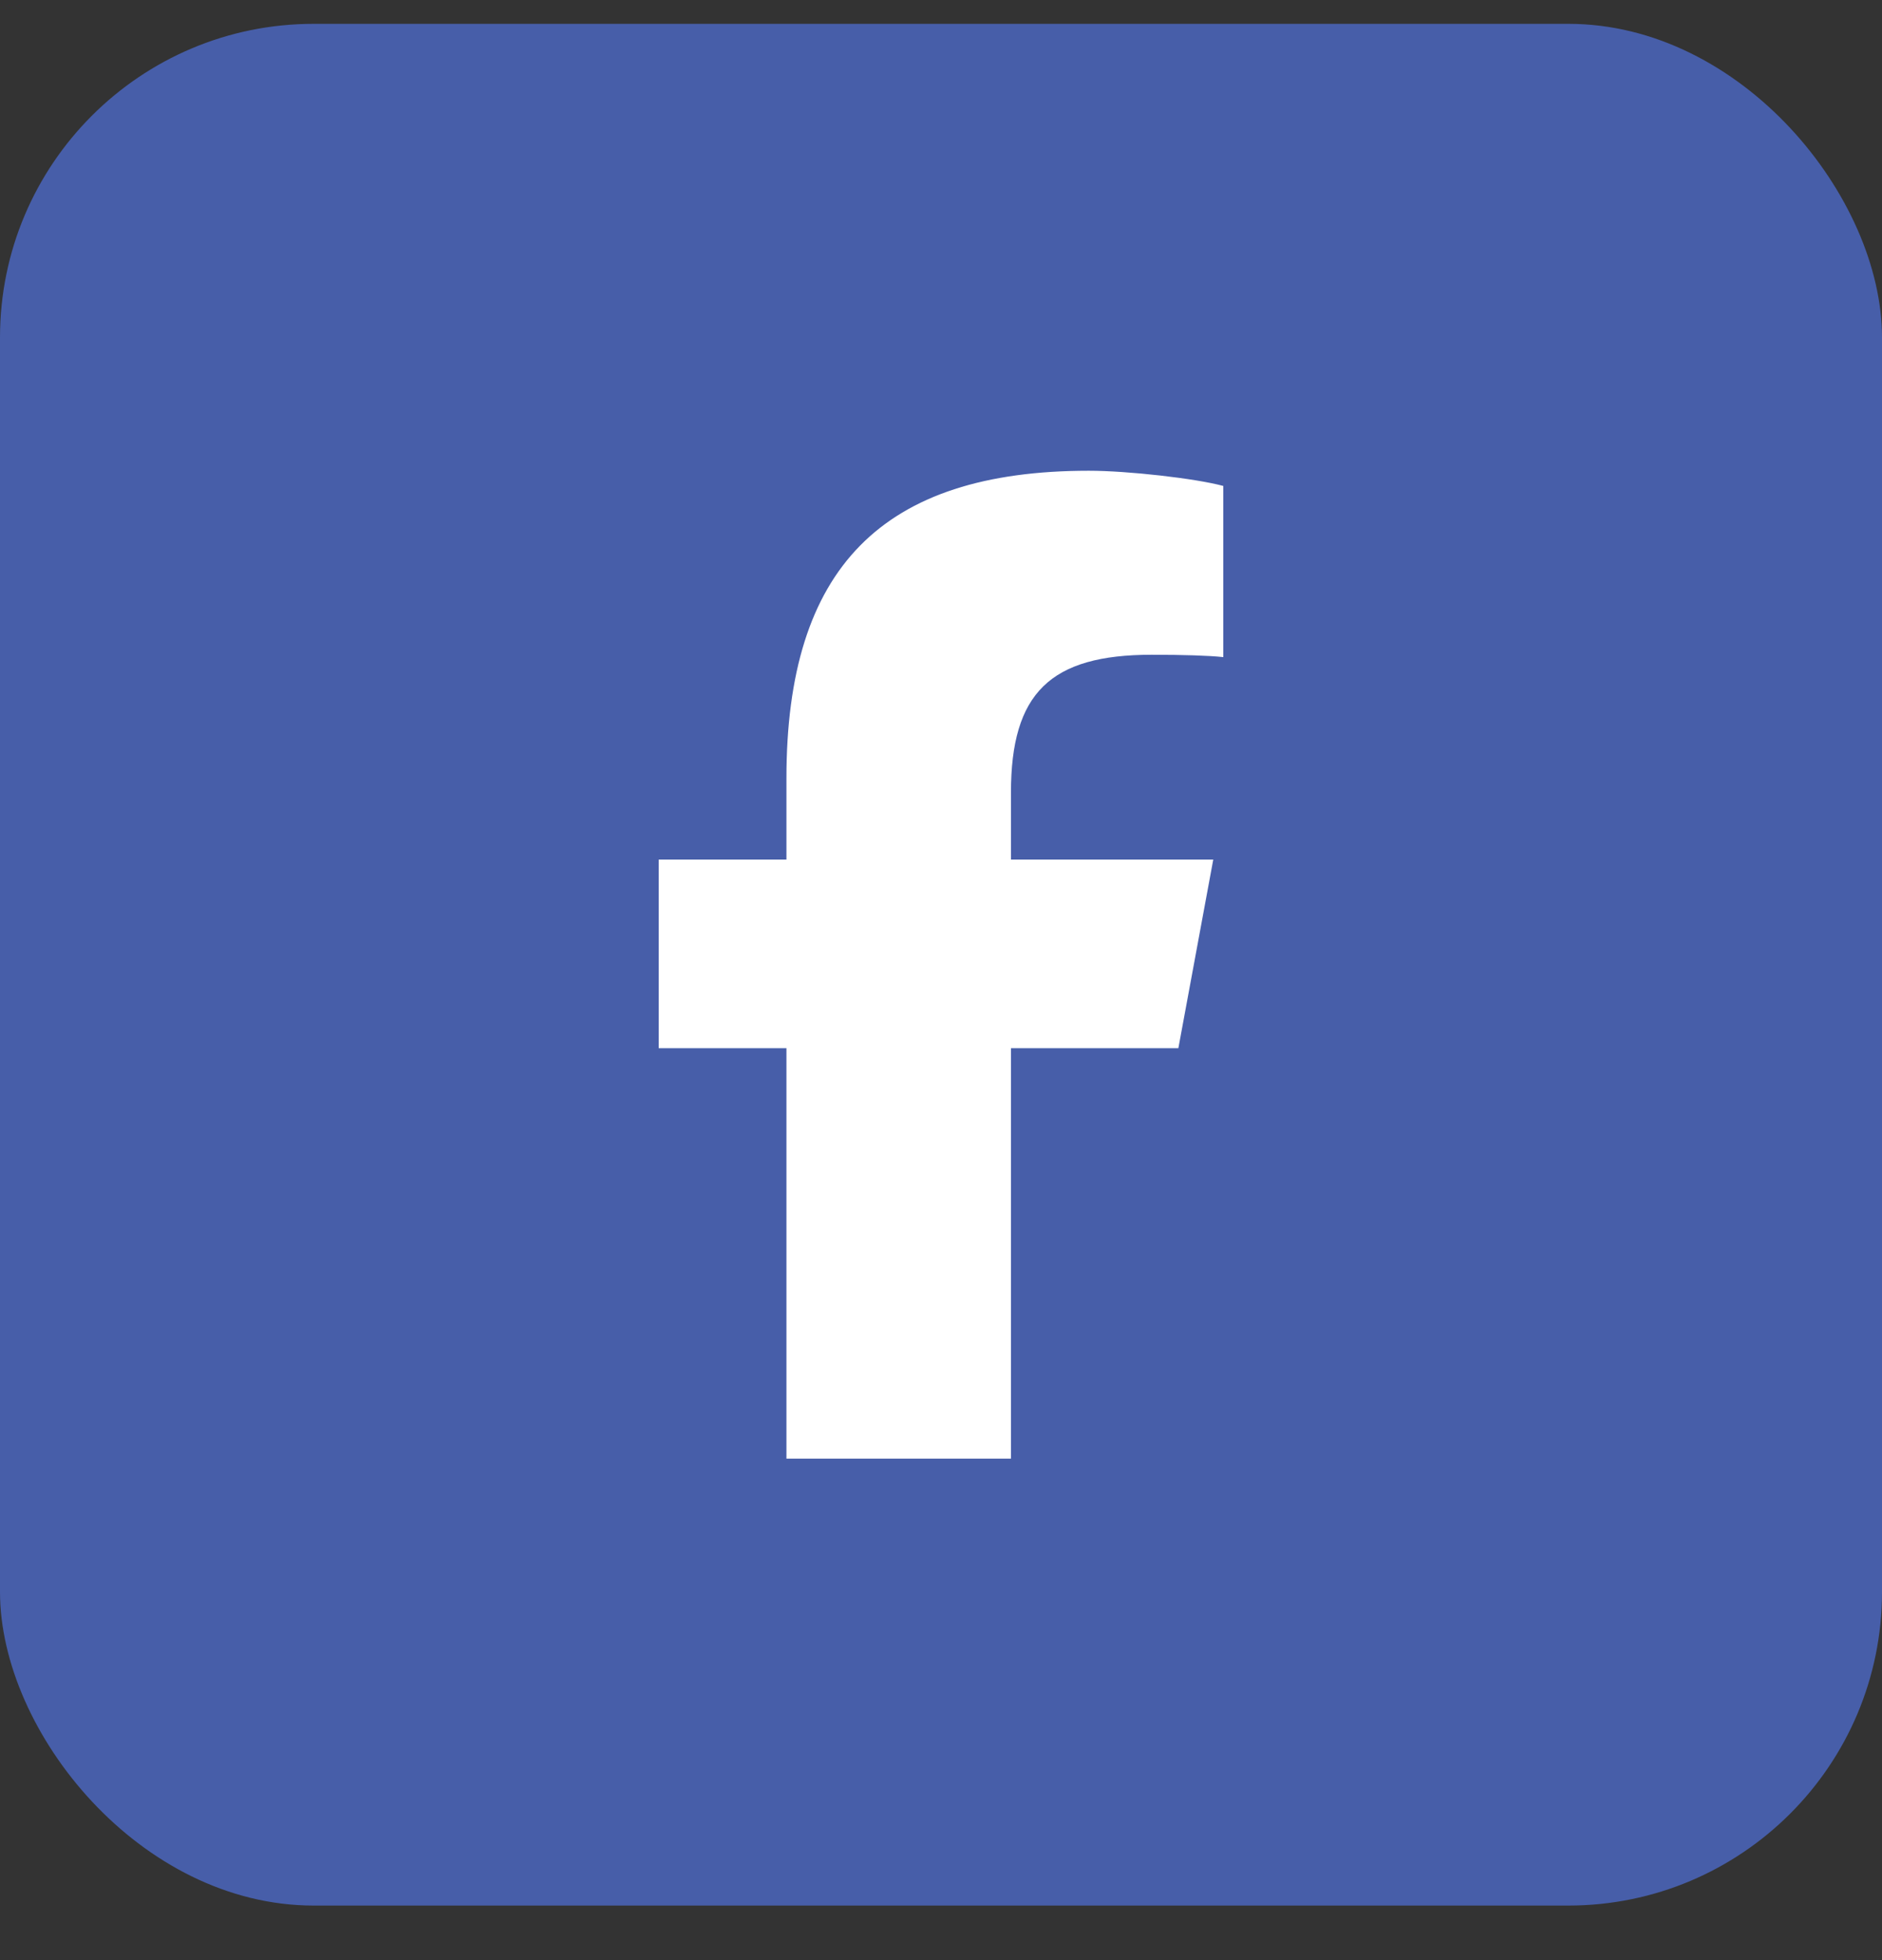
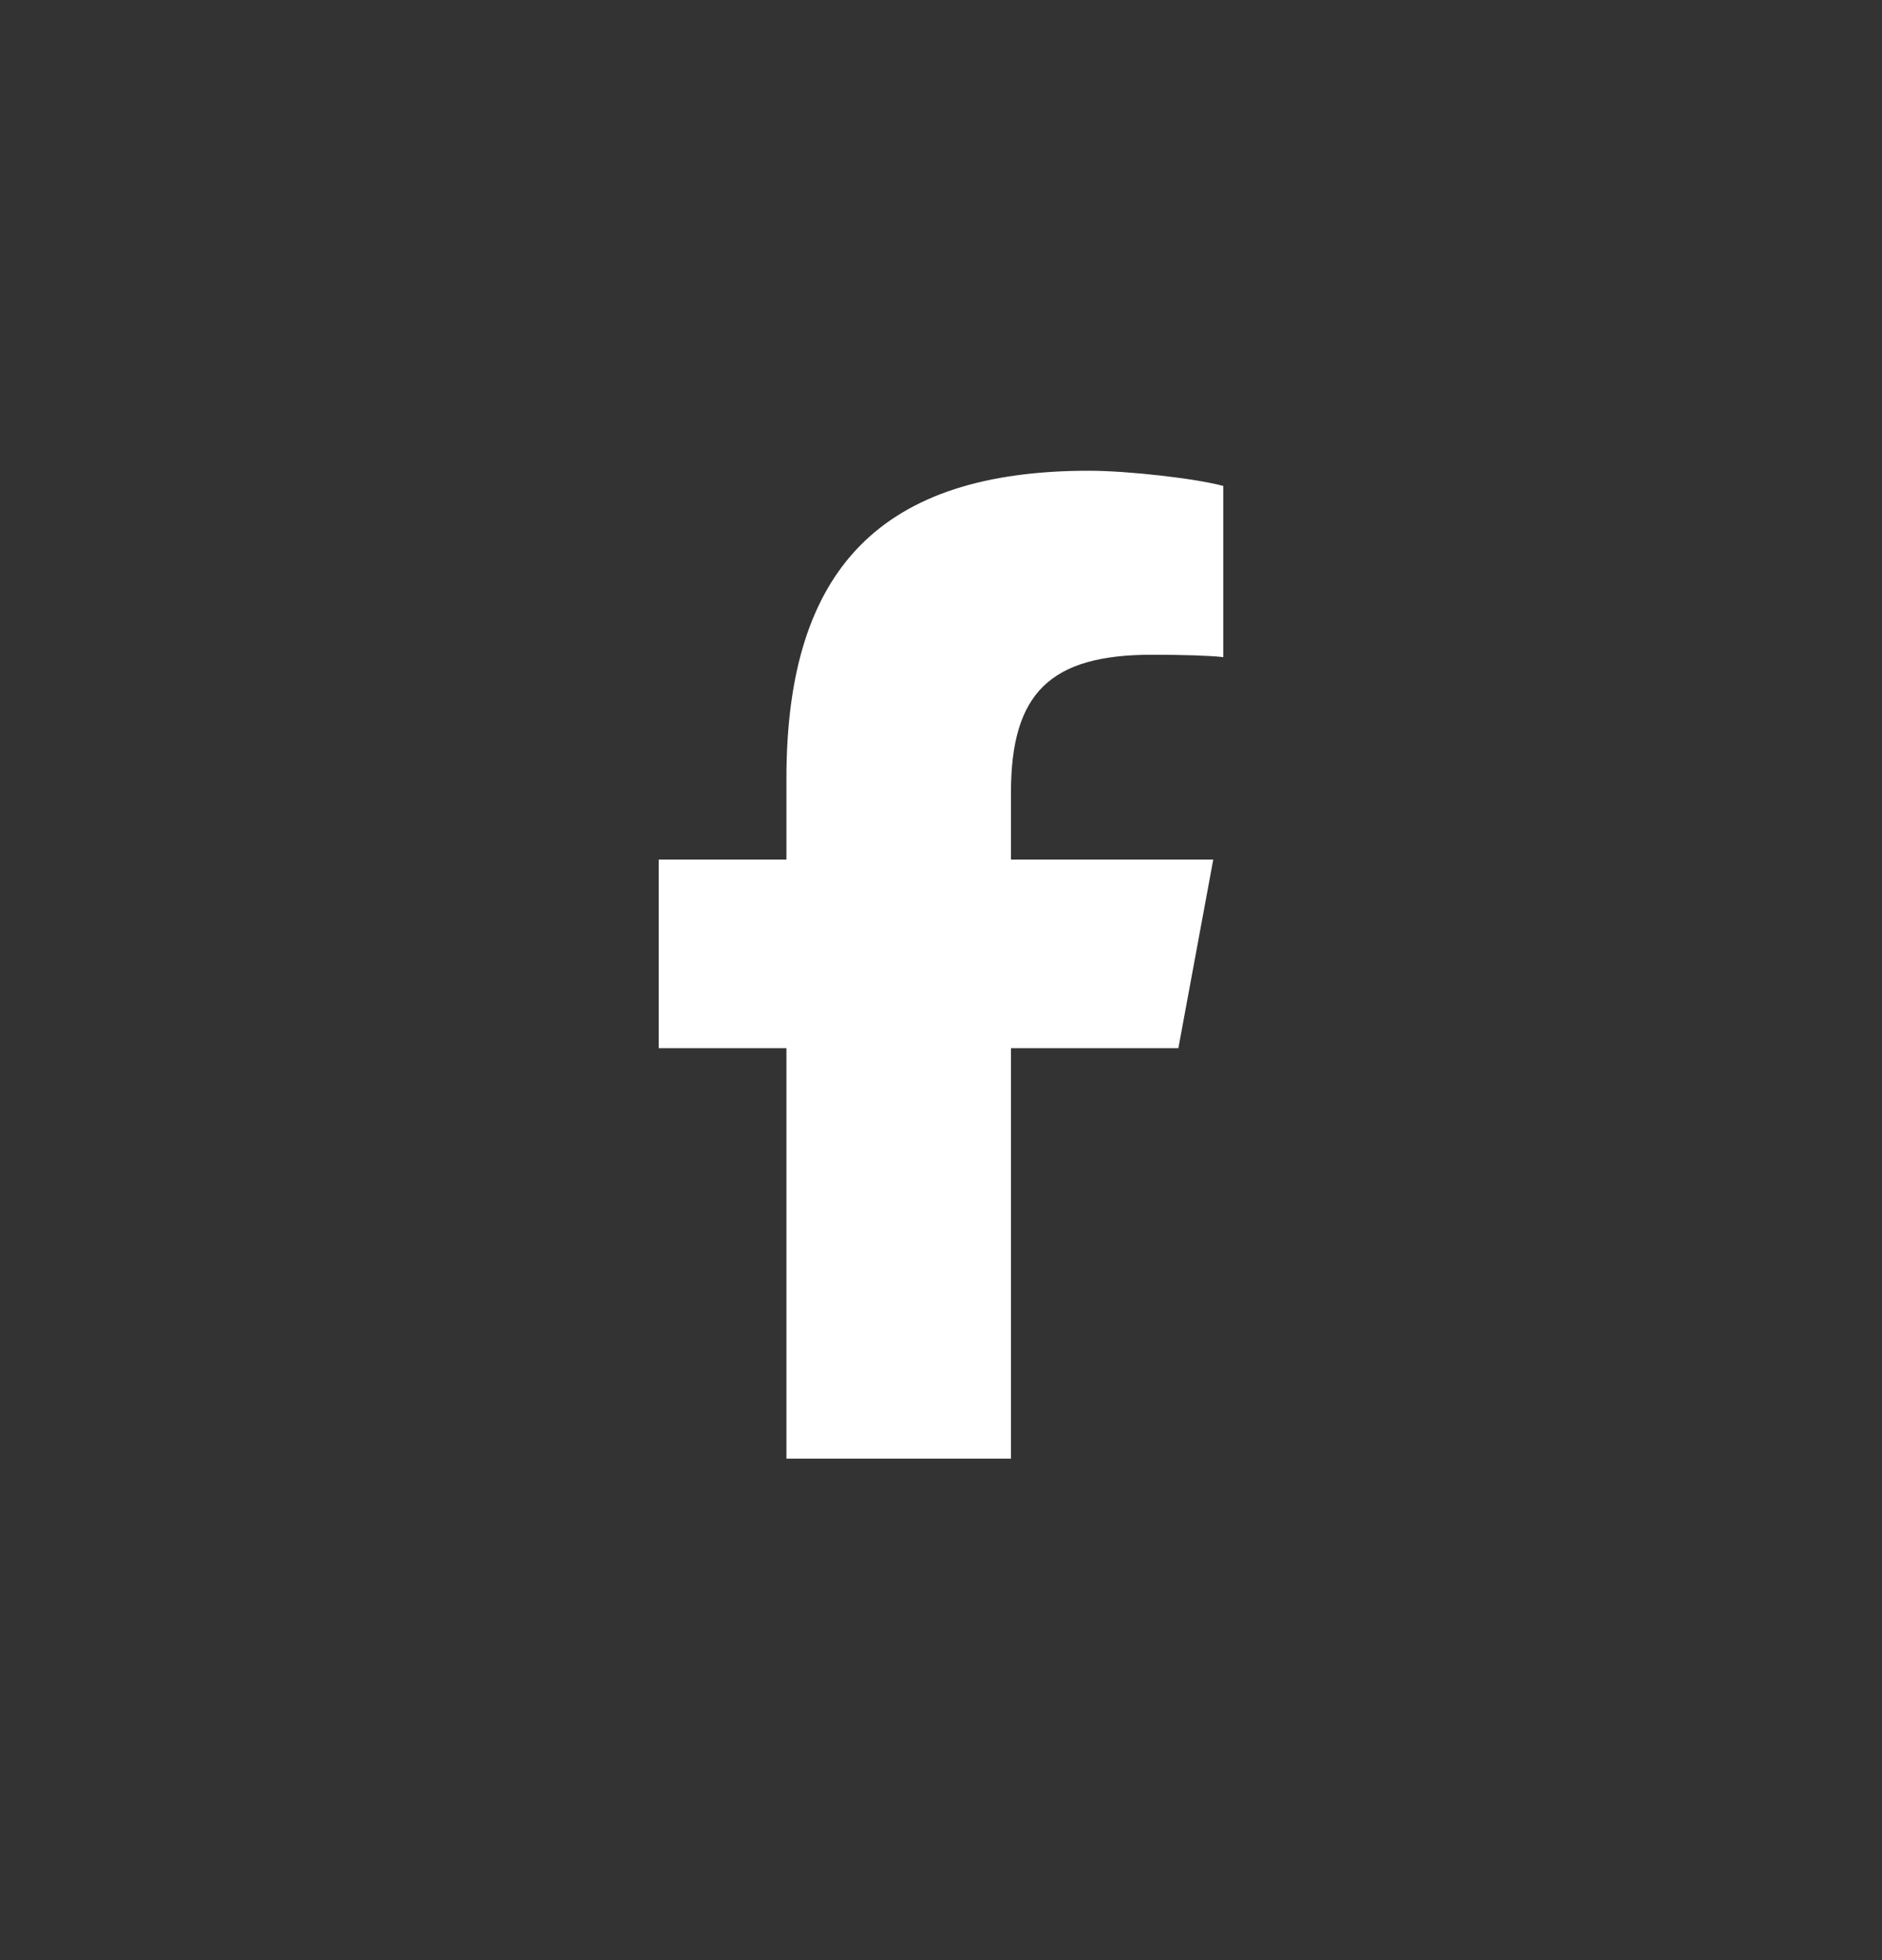
<svg xmlns="http://www.w3.org/2000/svg" width="24" height="25" viewBox="0 0 24 25" fill="none">
  <rect x="0" y="0" width="24" height="25" fill="#333333" stroke="none" />
-   <rect y="0.304" width="24" height="24" rx="4" fill="#475EA9" />
-   <path d="M10.029 13.369V18.604H12.892V13.369H15.027L15.472 10.963H12.892V10.111C12.892 8.839 13.393 8.351 14.687 8.351C15.089 8.351 15.412 8.361 15.6 8.381V6.198C15.247 6.102 14.383 6.004 13.885 6.004C11.246 6.004 10.029 7.246 10.029 9.926V10.963H8.4V13.369H10.029Z" fill="white" />
+   <path d="M10.029 13.369V18.604H12.892V13.369H15.027L15.472 10.963H12.892V10.111C12.892 8.839 13.393 8.351 14.687 8.351C15.089 8.351 15.412 8.361 15.6 8.381V6.198C15.247 6.102 14.383 6.004 13.885 6.004C11.246 6.004 10.029 7.246 10.029 9.926V10.963H8.4V13.369H10.029" fill="white" />
</svg>